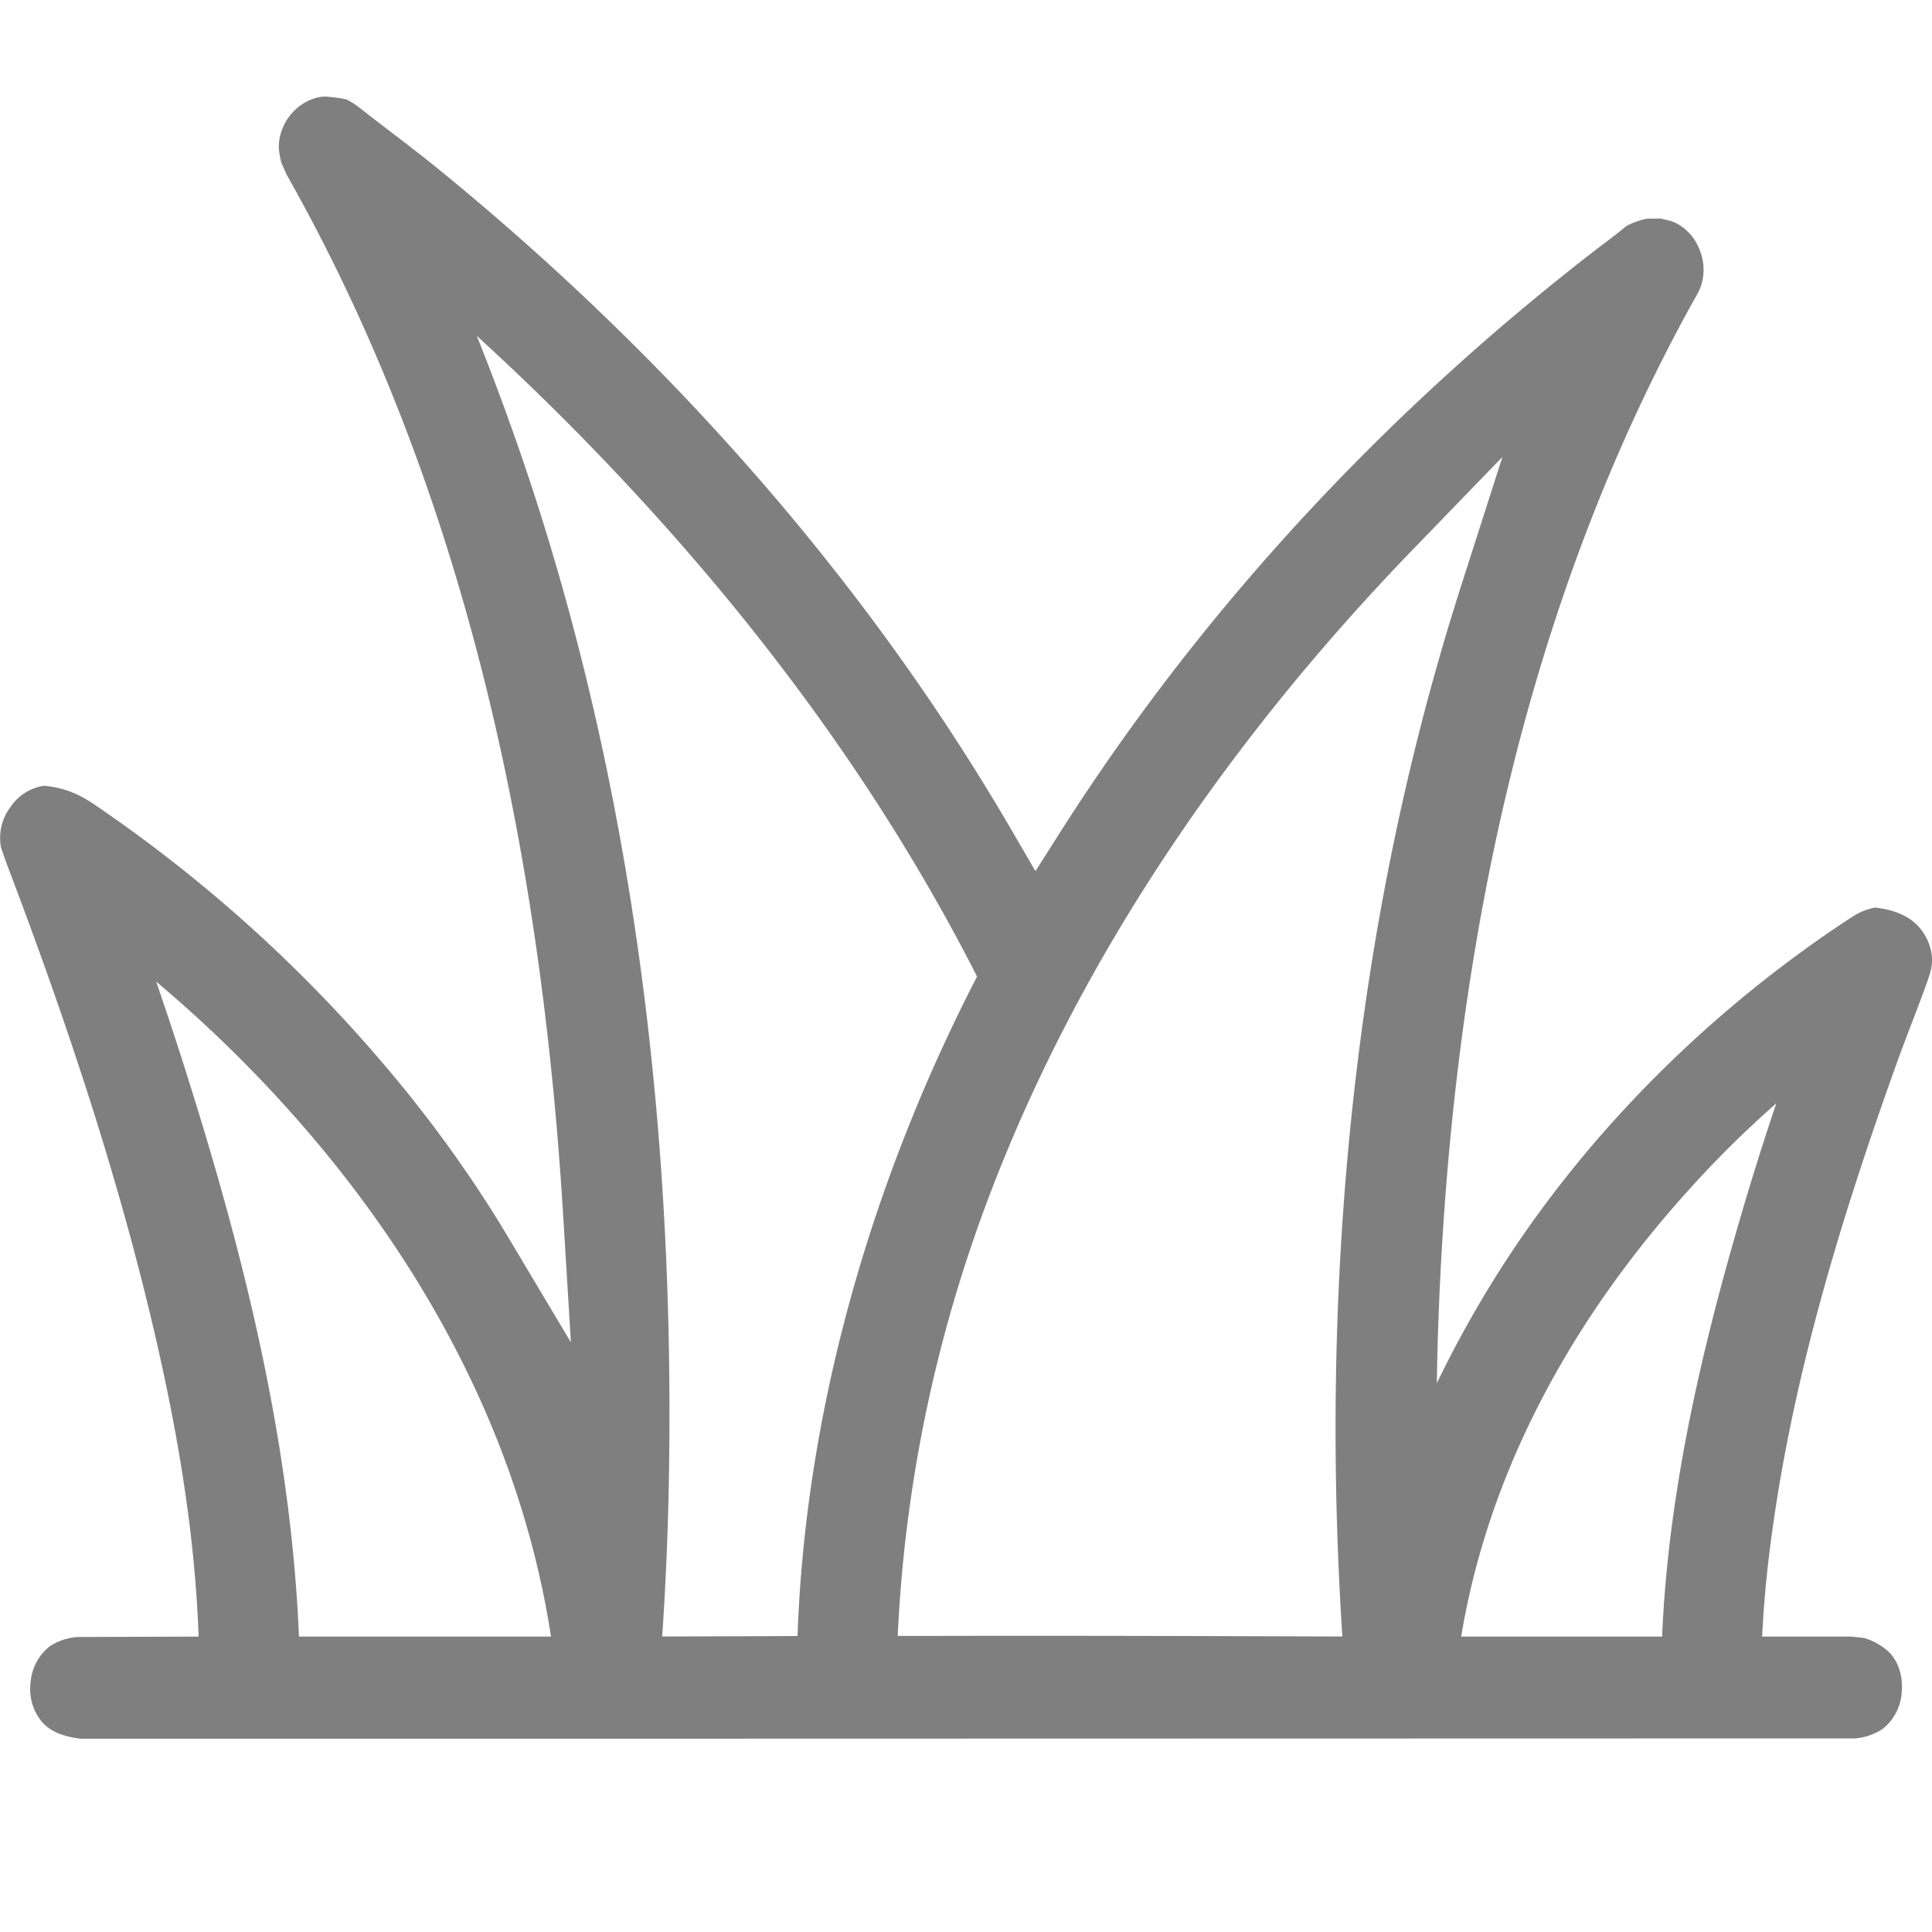
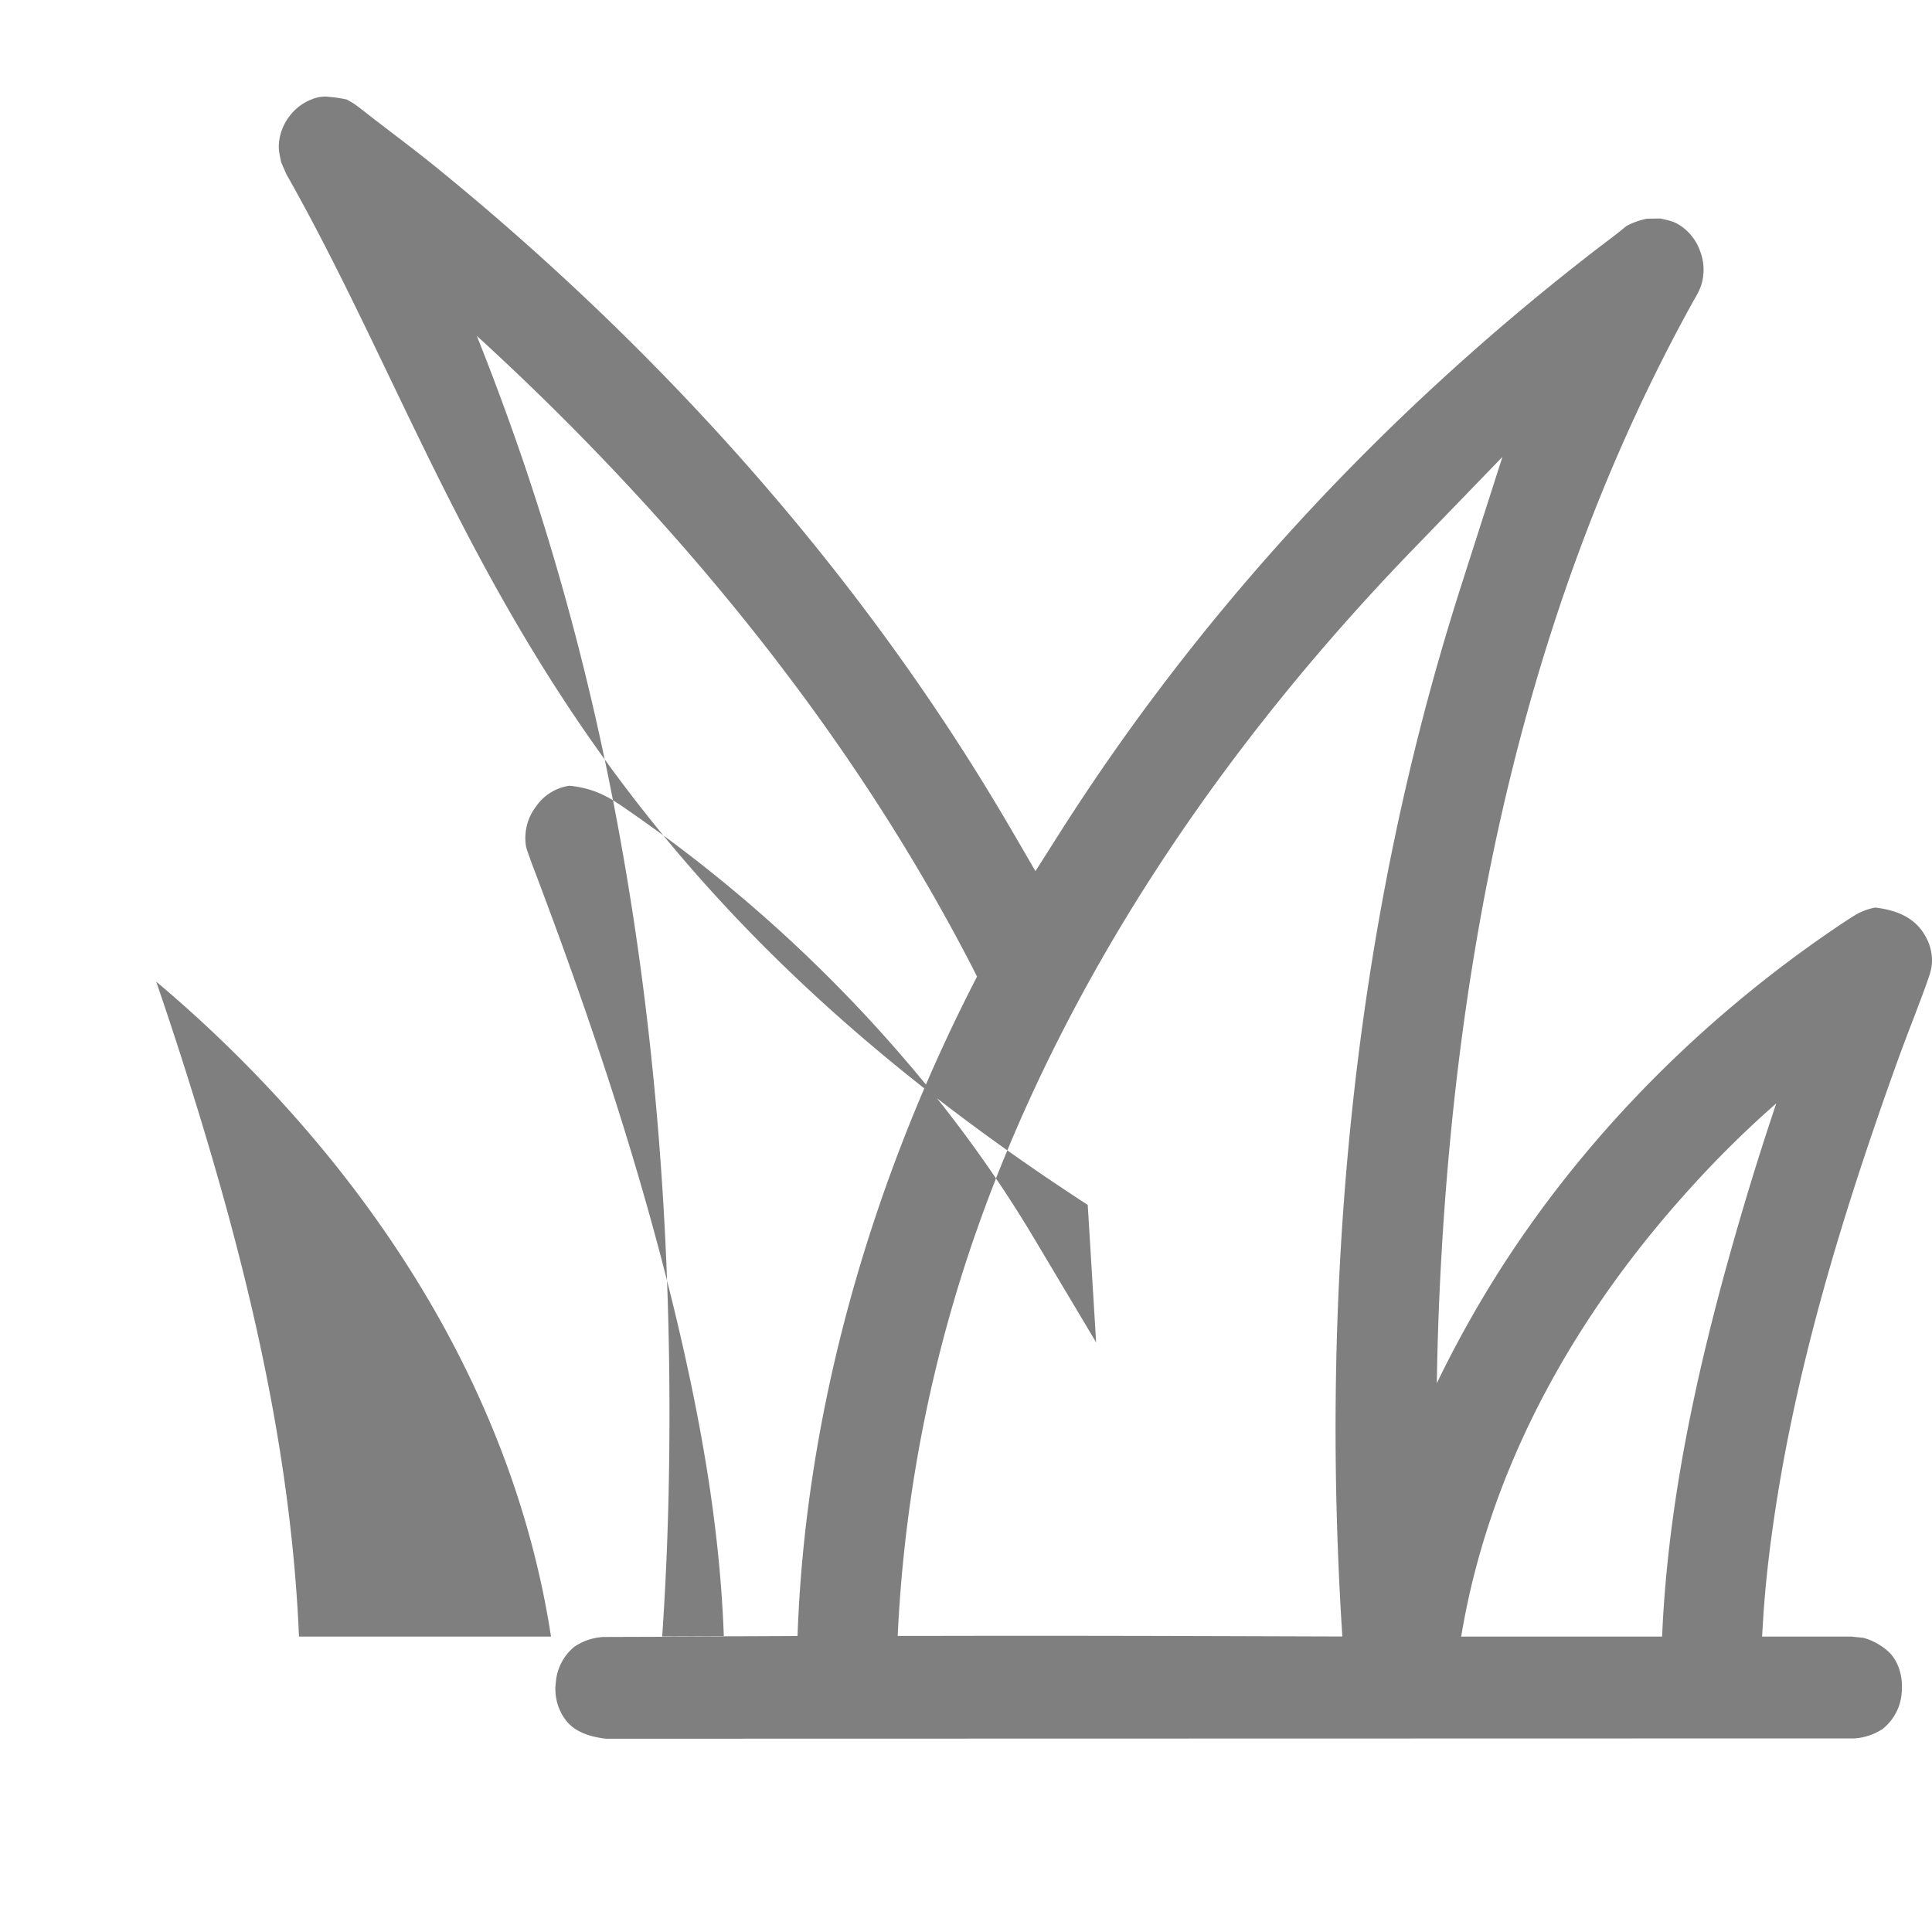
<svg xmlns="http://www.w3.org/2000/svg" viewBox="0 0 20 20">
-   <path d="M3.379 1c.114.01.165.02.21.03.081.044.087.05.198.136.078.062.164.127.254.196.152.116.313.239.47.366 2.322 1.888 4.37 4.17 5.886 6.738l.069.117.253.435.27-.425a19.6 19.6 0 01.137-.212c1.462-2.236 3.32-4.2 5.43-5.823.185-.14.2-.152.28-.218a.77.77 0 01.213-.076l.139-.002c.105.024.14.03.208.074a.529.529 0 01.205.268.536.536 0 01.013.338c-.02.066-.055.124-.088.181-1.68 3.034-2.413 6.462-2.606 9.905a31.565 31.565 0 00-.046 1.291 11.53 11.53 0 01.612-1.107c.888-1.415 2.094-2.628 3.44-3.555.095-.065.19-.13.288-.19a.659.659 0 01.197-.072c.26.03.408.125.497.257.084.125.118.28.07.428-.037.118-.1.28-.167.457-.059.153-.115.301-.167.444-.573 1.593-1.075 3.226-1.303 4.906-.037.27-.066.54-.085.813l-.015.242h.927l.123.013a.63.63 0 01.278.162c.098.11.131.263.117.408a.526.526 0 01-.197.373.607.607 0 01-.29.098l-12.928.003H.834c-.148-.018-.3-.06-.4-.174a.532.532 0 01-.117-.409.527.527 0 01.197-.373.605.605 0 01.292-.097l1.25-.004c-.04-1.135-.242-2.259-.508-3.363-.382-1.582-.904-3.127-1.482-4.646l-.025-.07c-.025-.072-.03-.083-.034-.11a.537.537 0 01.107-.407.509.509 0 01.342-.212c.286.027.449.143.608.254a14.96 14.96 0 012.863 2.576c.466.541.893 1.121 1.267 1.733l.07.116.646 1.083-.077-1.263a30.698 30.698 0 00-.01-.16C5.588 8.79 4.816 5.12 3.02 1.902l-.055-.098-.054-.123c-.023-.11-.031-.146-.02-.229a.536.536 0 01.116-.262.518.518 0 01.229-.165A.362.362 0 013.379 1zm-1.762 9.162a40.435 40.435 0 01.366 1.118c.542 1.736.982 3.514 1.097 5.37a15.81 15.81 0 01.015.292h2.609c-.355-2.308-1.588-4.35-3.212-5.977a13.533 13.533 0 00-.875-.803zm16.771 1.26a10.744 10.744 0 00-.89.878c-1.183 1.303-2.08 2.88-2.372 4.642h2.08c.062-1.456.39-2.903.812-4.343a30.81 30.81 0 01.37-1.177zM4.936 3.477a27.247 27.247 0 01.466 1.256c1.17 3.421 1.595 7.059 1.52 10.697a32.093 32.093 0 01-.067 1.511l.329-.001.638-.002.434-.002c.08-2.292.736-4.607 1.786-6.685a17.782 17.782 0 01.072-.141 5.202 5.202 0 00-.074-.146C8.976 7.915 7.551 6.067 5.91 4.411a27.354 27.354 0 00-.974-.934zM15.553 4.73l-.914.945c-1.95 2.013-3.594 4.408-4.527 7.057a14.731 14.731 0 00-.819 4.203h.325c1.218-.003 2.43 0 3.645.004l.633.002c-.218-3.365.059-6.841 1.002-10.126.078-.272.16-.541.252-.827l.403-1.258z" fill="#7F7F7F" fill-rule="nonzero" />
+   <path d="M3.379 1c.114.01.165.02.21.03.081.044.087.05.198.136.078.062.164.127.254.196.152.116.313.239.47.366 2.322 1.888 4.37 4.17 5.886 6.738l.069.117.253.435.27-.425a19.6 19.6 0 01.137-.212c1.462-2.236 3.32-4.2 5.43-5.823.185-.14.2-.152.28-.218a.77.77 0 01.213-.076l.139-.002c.105.024.14.03.208.074a.529.529 0 01.205.268.536.536 0 01.013.338c-.02.066-.055.124-.088.181-1.68 3.034-2.413 6.462-2.606 9.905a31.565 31.565 0 00-.046 1.291 11.53 11.53 0 01.612-1.107c.888-1.415 2.094-2.628 3.44-3.555.095-.065.19-.13.288-.19a.659.659 0 01.197-.072c.26.03.408.125.497.257.084.125.118.28.07.428-.037.118-.1.28-.167.457-.059.153-.115.301-.167.444-.573 1.593-1.075 3.226-1.303 4.906-.037.27-.066.54-.085.813l-.015.242h.927l.123.013a.63.63 0 01.278.162c.098.11.131.263.117.408a.526.526 0 01-.197.373.607.607 0 01-.29.098l-12.928.003c-.148-.018-.3-.06-.4-.174a.532.532 0 01-.117-.409.527.527 0 01.197-.373.605.605 0 01.292-.097l1.25-.004c-.04-1.135-.242-2.259-.508-3.363-.382-1.582-.904-3.127-1.482-4.646l-.025-.07c-.025-.072-.03-.083-.034-.11a.537.537 0 01.107-.407.509.509 0 01.342-.212c.286.027.449.143.608.254a14.96 14.96 0 012.863 2.576c.466.541.893 1.121 1.267 1.733l.07.116.646 1.083-.077-1.263a30.698 30.698 0 00-.01-.16C5.588 8.79 4.816 5.12 3.02 1.902l-.055-.098-.054-.123c-.023-.11-.031-.146-.02-.229a.536.536 0 01.116-.262.518.518 0 01.229-.165A.362.362 0 013.379 1zm-1.762 9.162a40.435 40.435 0 01.366 1.118c.542 1.736.982 3.514 1.097 5.37a15.81 15.81 0 01.015.292h2.609c-.355-2.308-1.588-4.35-3.212-5.977a13.533 13.533 0 00-.875-.803zm16.771 1.26a10.744 10.744 0 00-.89.878c-1.183 1.303-2.08 2.88-2.372 4.642h2.08c.062-1.456.39-2.903.812-4.343a30.81 30.81 0 01.37-1.177zM4.936 3.477a27.247 27.247 0 01.466 1.256c1.17 3.421 1.595 7.059 1.52 10.697a32.093 32.093 0 01-.067 1.511l.329-.001.638-.002.434-.002c.08-2.292.736-4.607 1.786-6.685a17.782 17.782 0 01.072-.141 5.202 5.202 0 00-.074-.146C8.976 7.915 7.551 6.067 5.91 4.411a27.354 27.354 0 00-.974-.934zM15.553 4.73l-.914.945c-1.95 2.013-3.594 4.408-4.527 7.057a14.731 14.731 0 00-.819 4.203h.325c1.218-.003 2.43 0 3.645.004l.633.002c-.218-3.365.059-6.841 1.002-10.126.078-.272.16-.541.252-.827l.403-1.258z" fill="#7F7F7F" fill-rule="nonzero" />
</svg>